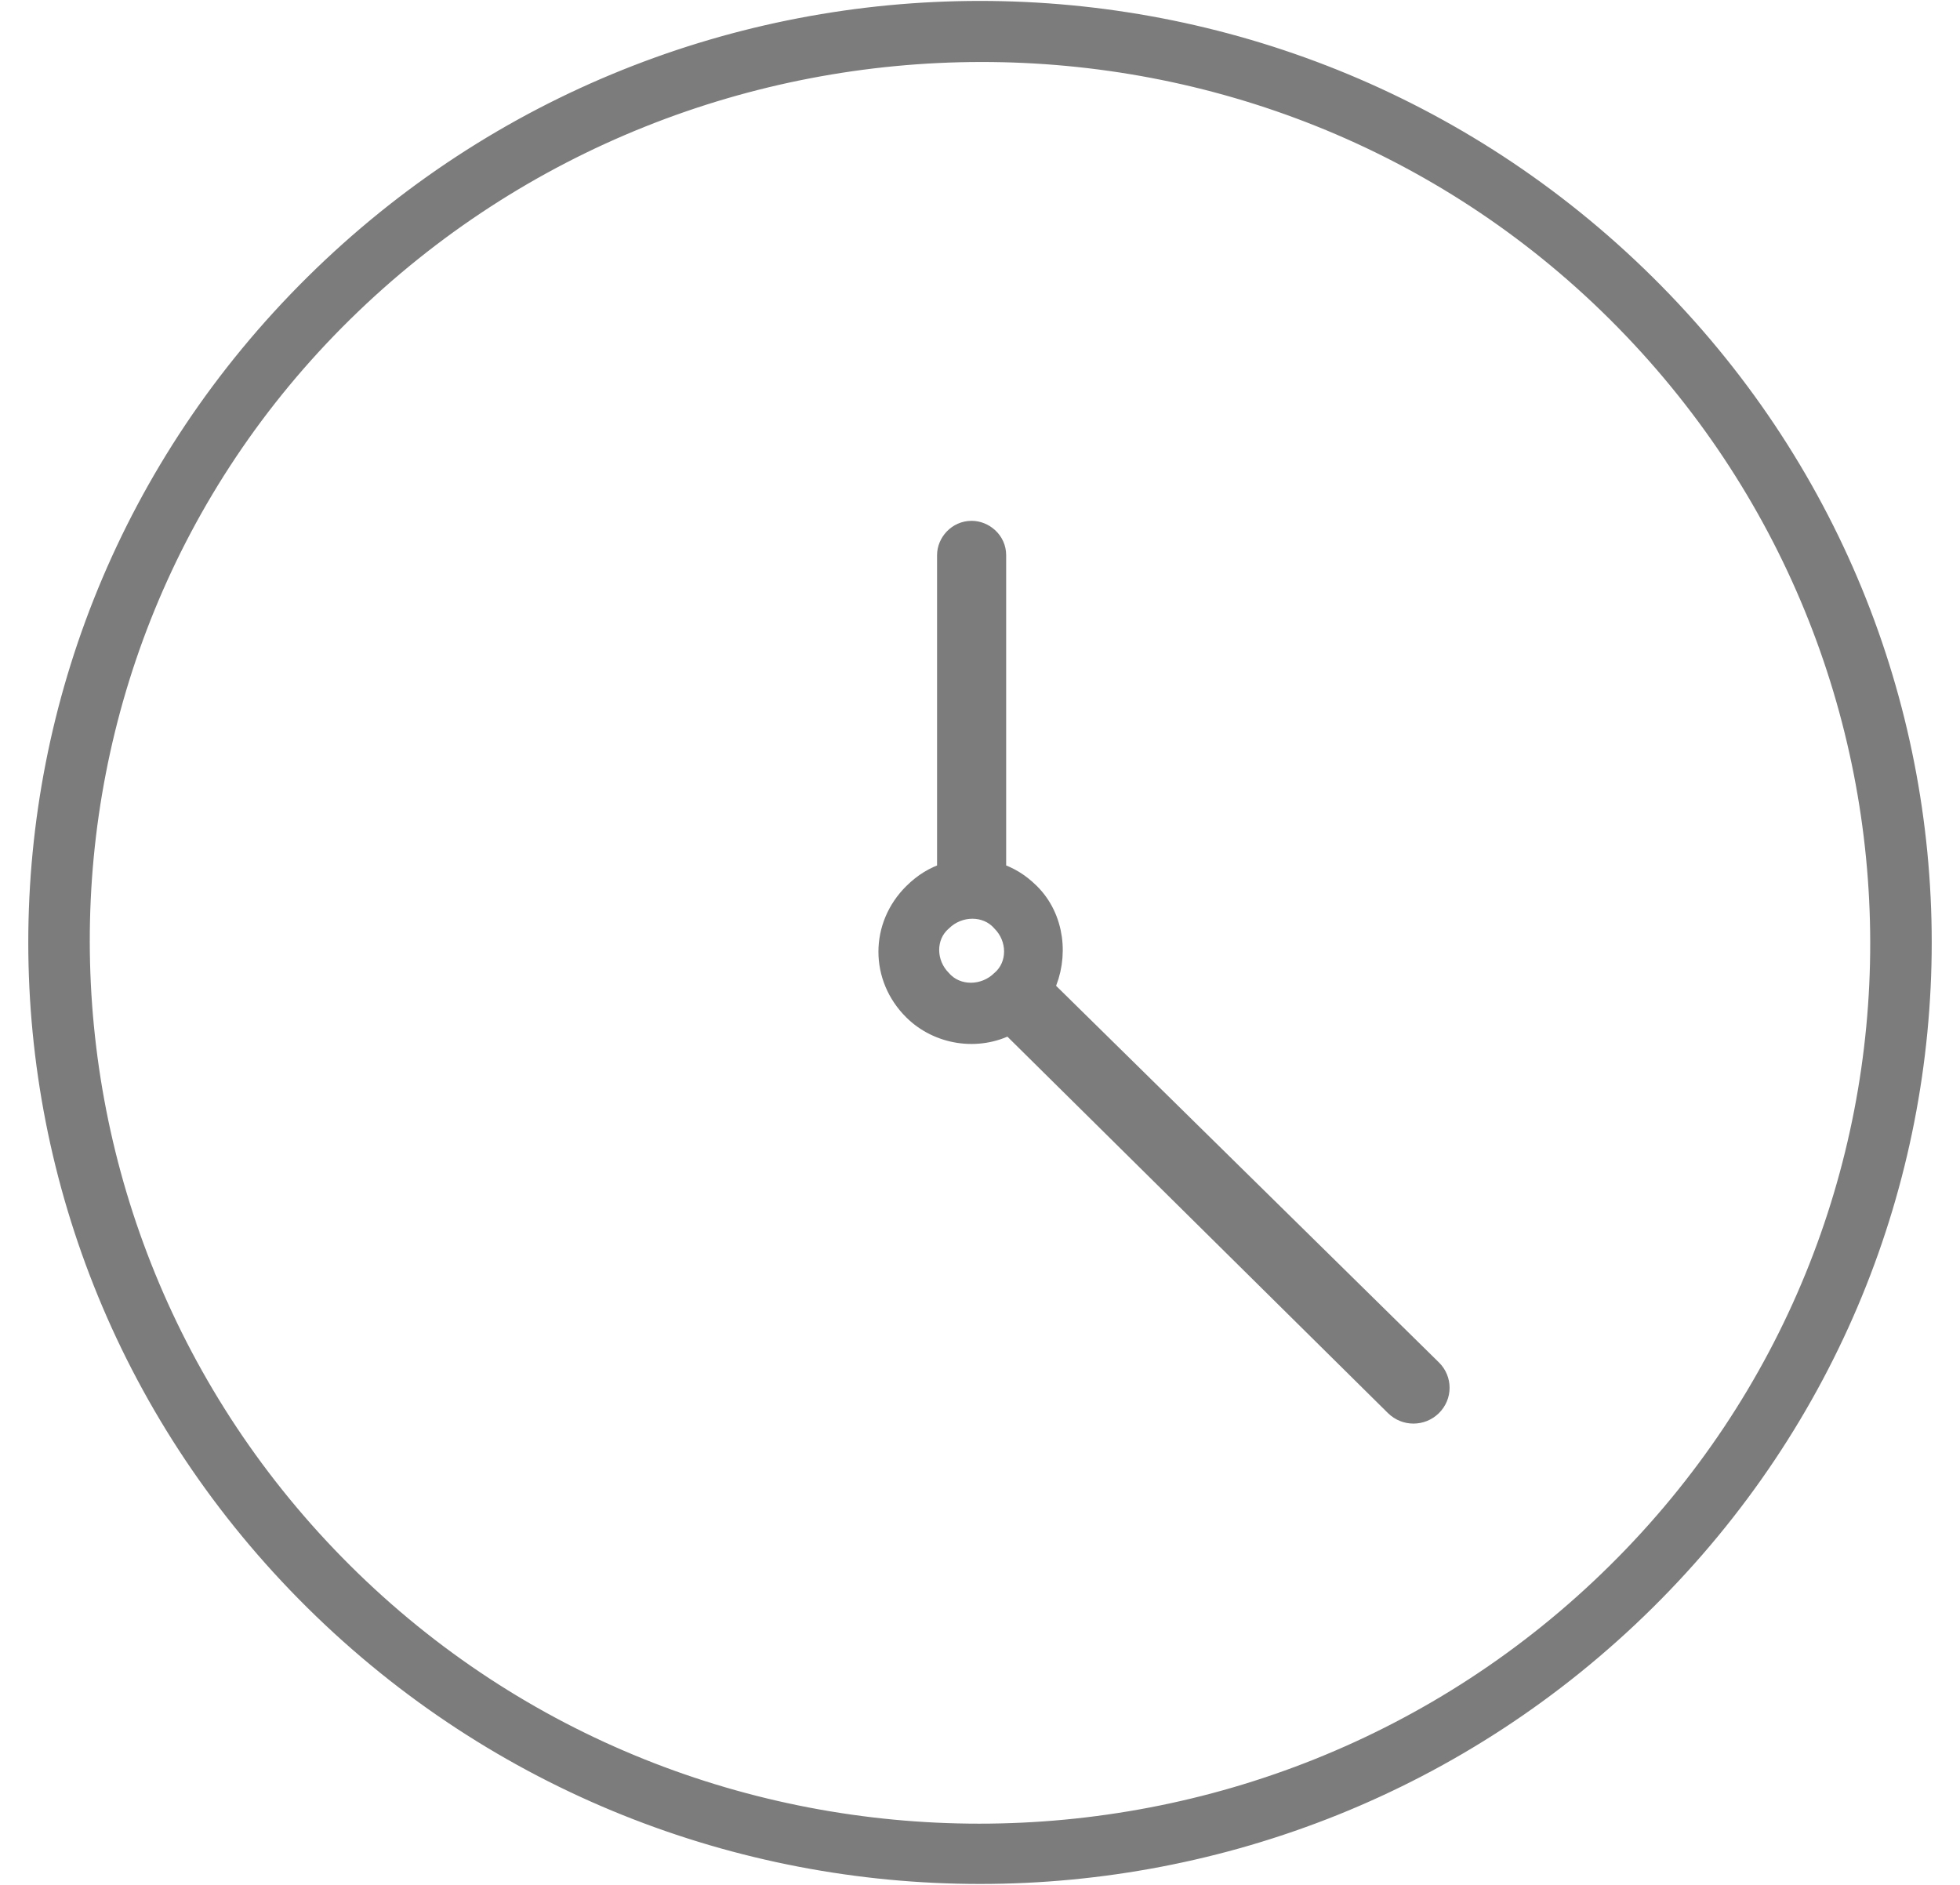
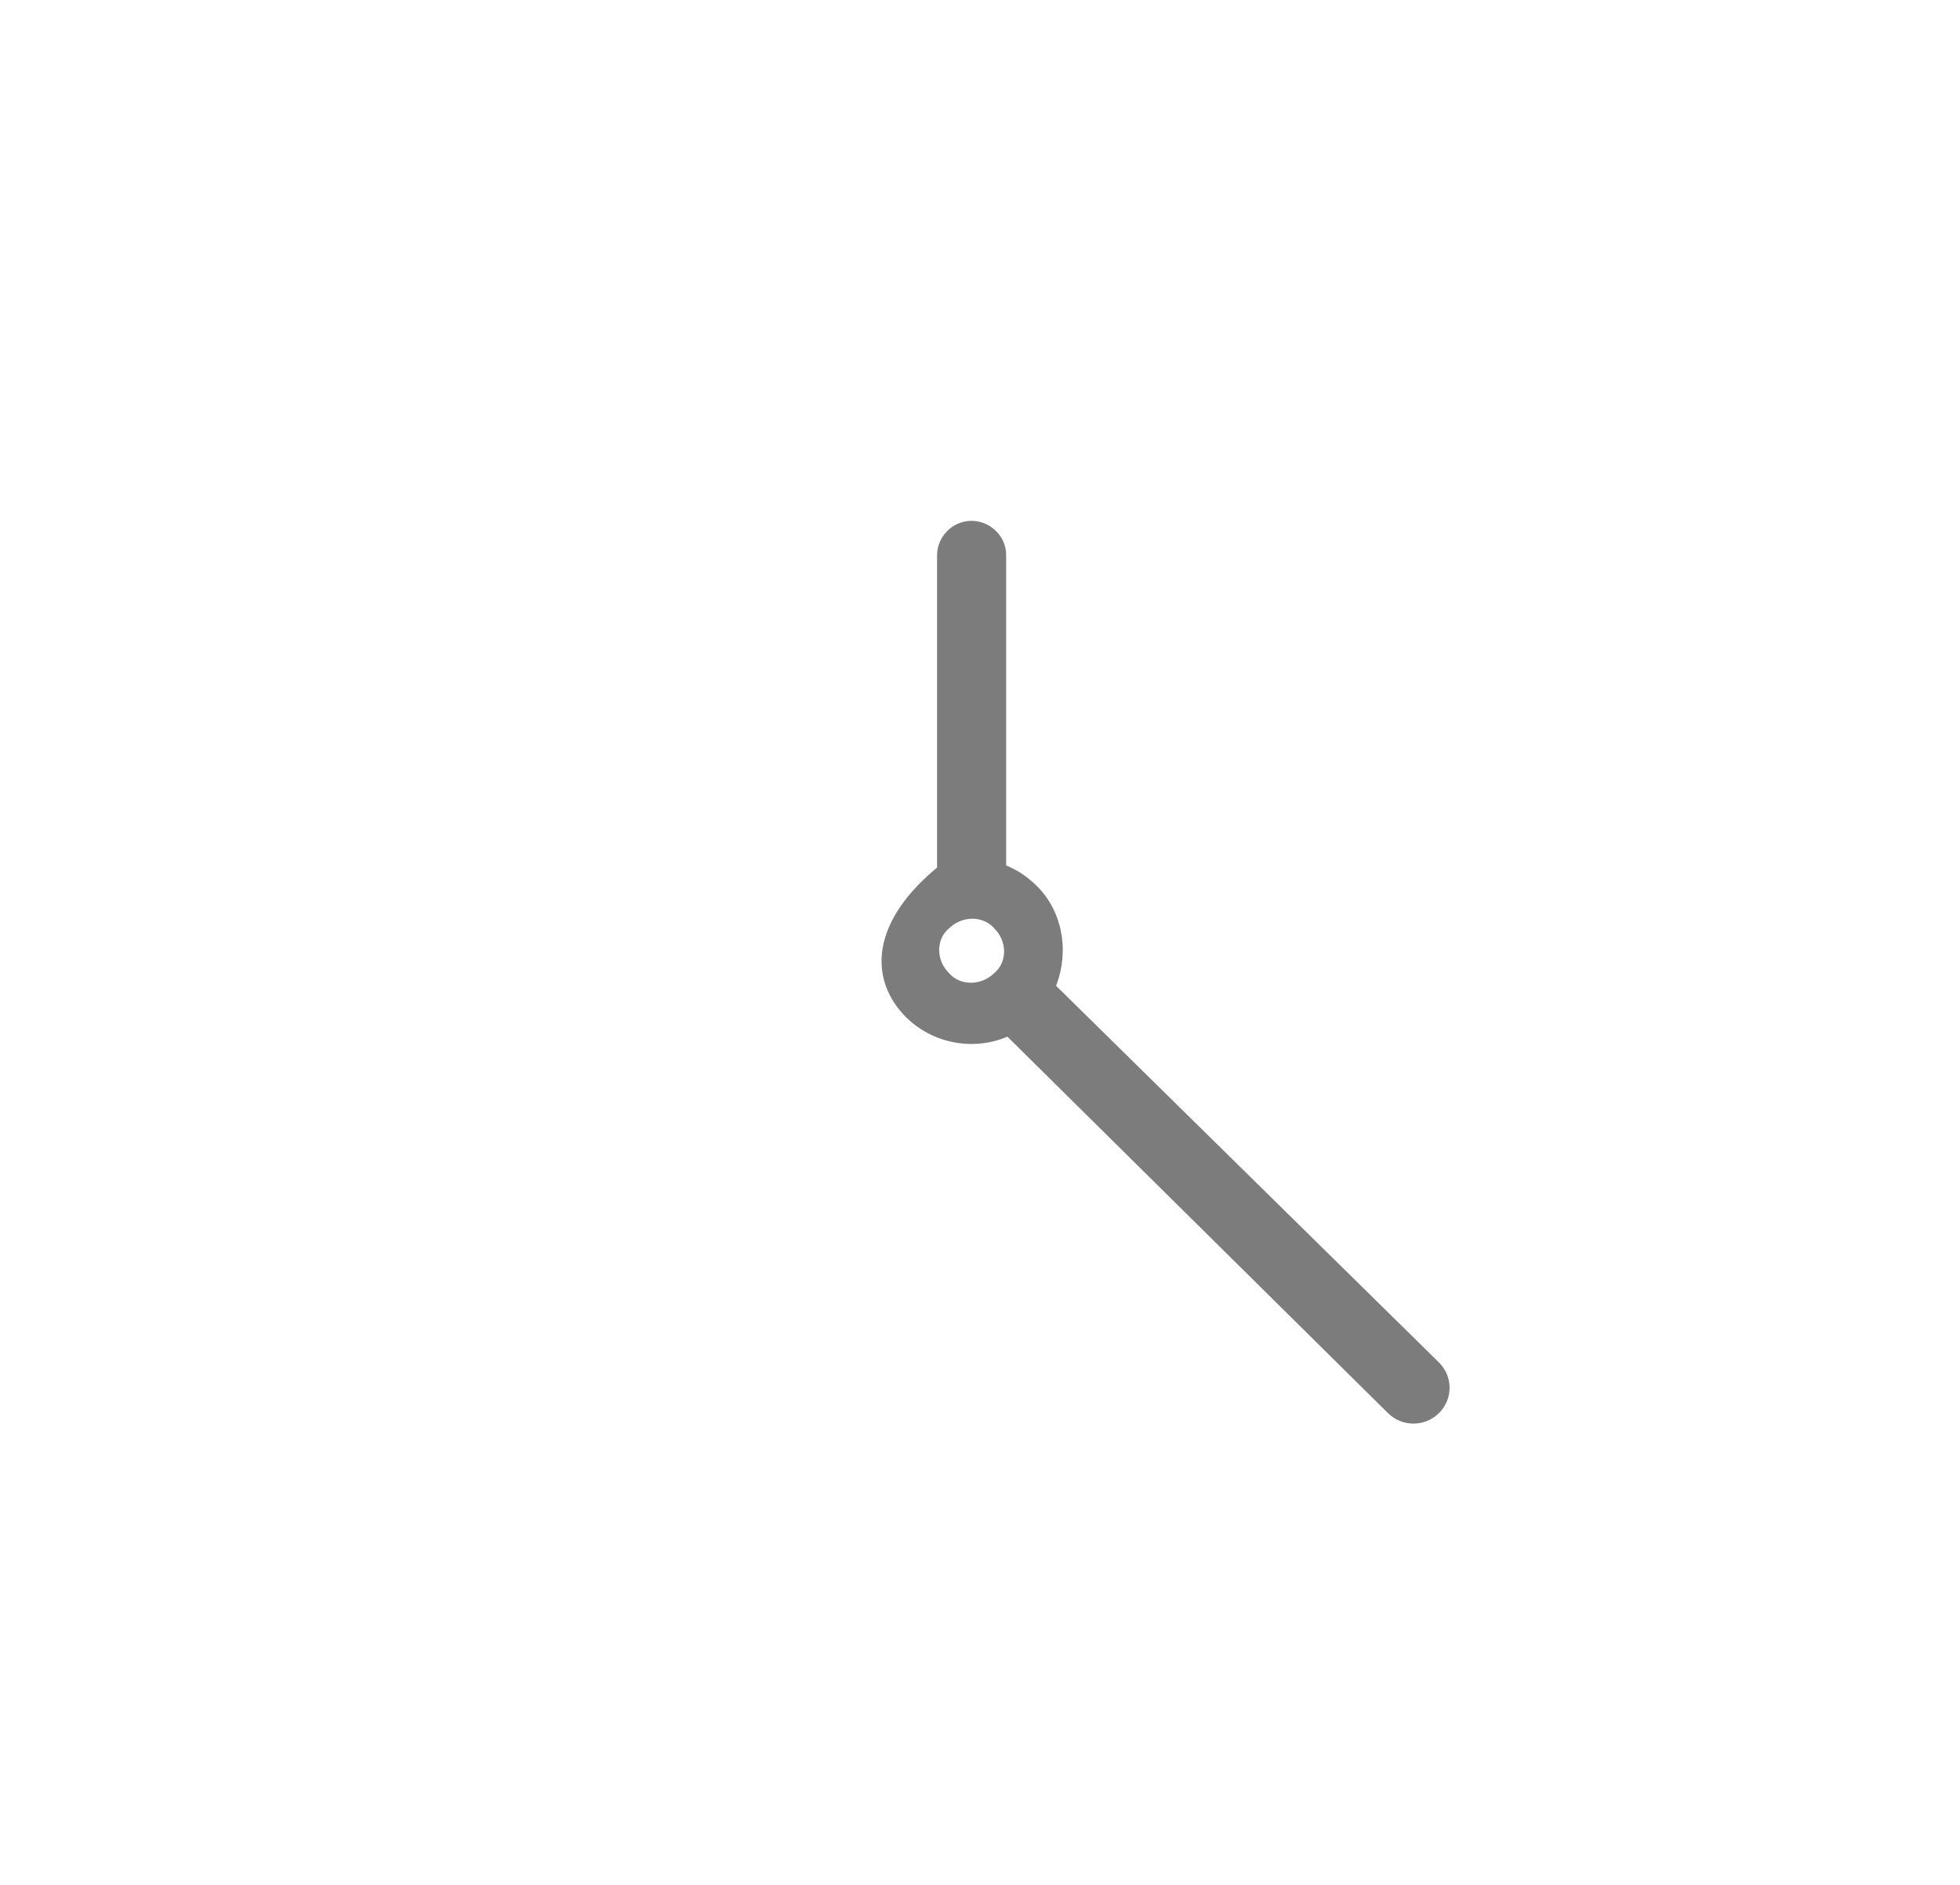
<svg xmlns="http://www.w3.org/2000/svg" width="52px" height="50px" viewBox="0 0 52 50" version="1.1">
  <title>502DA419-1723-44A6-9D16-500192B831CB</title>
  <desc>Created with sketchtool.</desc>
  <defs />
  <g id="1-Main-Layouts-V2" stroke="none" stroke-width="1" fill="none" fill-rule="evenodd">
    <g id="B.02-Visit---Museum-details" transform="translate(-734, -3766)" stroke="#7C7C7C" stroke-width="0.5" fill="#7C7C7C">
      <g id="noun_138147_cc-copy" transform="translate(735, 3766)">
-         <path d="M42.667,7.527 C32.889,-2.143 17.111,-2.143 7.333,7.527 C-2.444,17.198 -2.444,32.802 7.333,42.473 C17.111,52.143 32.889,52.143 42.667,42.473 C52.444,32.802 52.444,17.198 42.667,7.527 L42.667,7.527 Z M41.889,41.703 C32.556,50.934 17.389,50.934 8.111,41.703 C-1.167,32.473 -1.222,17.473 8.111,8.297 C17.444,-0.879 32.611,-0.934 41.889,8.297 C51.167,17.527 51.222,32.473 41.889,41.703 L41.889,41.703 Z" id="Shape" />
-         <path d="M26.722,26.209 C27.111,25.385 27,24.341 26.333,23.681 C26.056,23.407 25.778,23.242 25.444,23.132 L25.444,23.132 L25.444,14.725 C25.444,14.341 25.111,14.066 24.778,14.066 C24.389,14.066 24.111,14.396 24.111,14.725 L24.111,23.132 L24.111,23.132 C23.778,23.242 23.5,23.407 23.222,23.681 C22.333,24.56 22.333,25.934 23.222,26.813 C23.889,27.473 24.944,27.637 25.778,27.198 L36,37.308 C36.278,37.582 36.722,37.582 37,37.308 C37.278,37.033 37.278,36.593 37,36.319 L26.722,26.209 L26.722,26.209 Z M25.556,25.989 C25.111,26.429 24.389,26.429 24,25.989 C23.556,25.549 23.556,24.835 24,24.451 C24.444,24.011 25.167,24.011 25.556,24.451 C26,24.89 26,25.604 25.556,25.989 L25.556,25.989 Z" id="Shape" />
+         <path d="M26.722,26.209 C27.111,25.385 27,24.341 26.333,23.681 C26.056,23.407 25.778,23.242 25.444,23.132 L25.444,23.132 L25.444,14.725 C25.444,14.341 25.111,14.066 24.778,14.066 C24.389,14.066 24.111,14.396 24.111,14.725 L24.111,23.132 L24.111,23.132 C22.333,24.56 22.333,25.934 23.222,26.813 C23.889,27.473 24.944,27.637 25.778,27.198 L36,37.308 C36.278,37.582 36.722,37.582 37,37.308 C37.278,37.033 37.278,36.593 37,36.319 L26.722,26.209 L26.722,26.209 Z M25.556,25.989 C25.111,26.429 24.389,26.429 24,25.989 C23.556,25.549 23.556,24.835 24,24.451 C24.444,24.011 25.167,24.011 25.556,24.451 C26,24.89 26,25.604 25.556,25.989 L25.556,25.989 Z" id="Shape" />
      </g>
    </g>
  </g>
</svg>